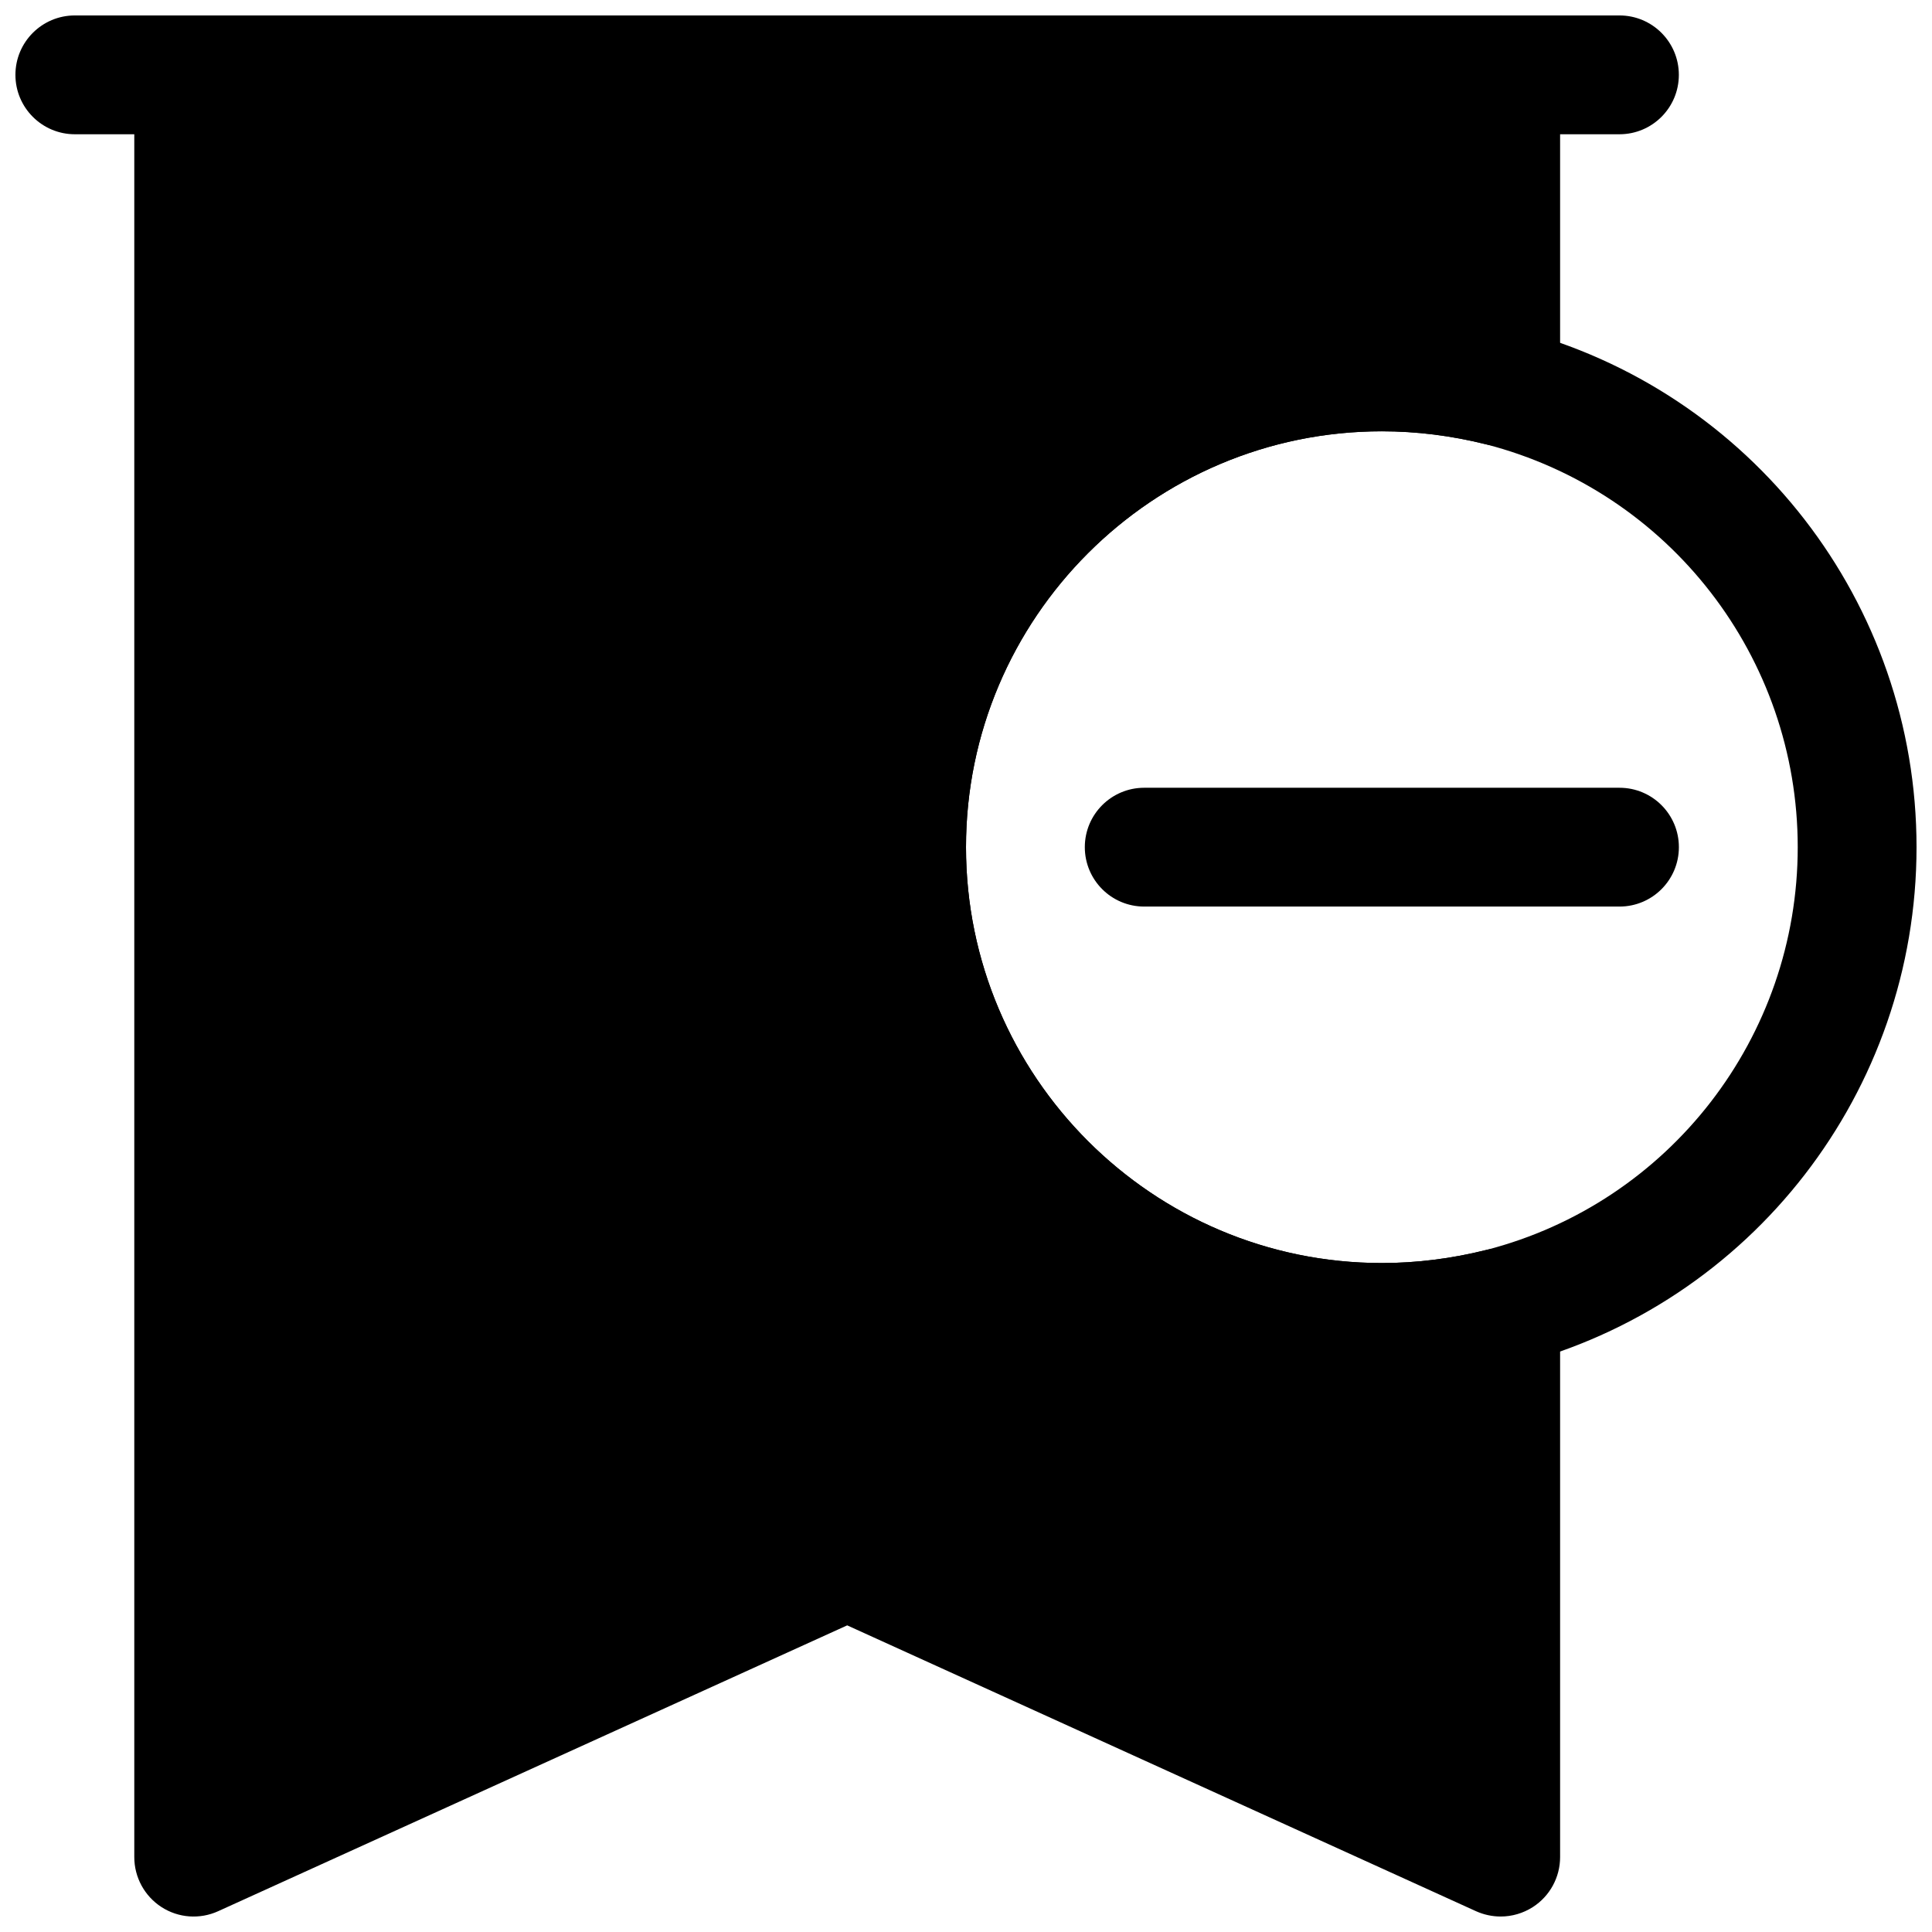
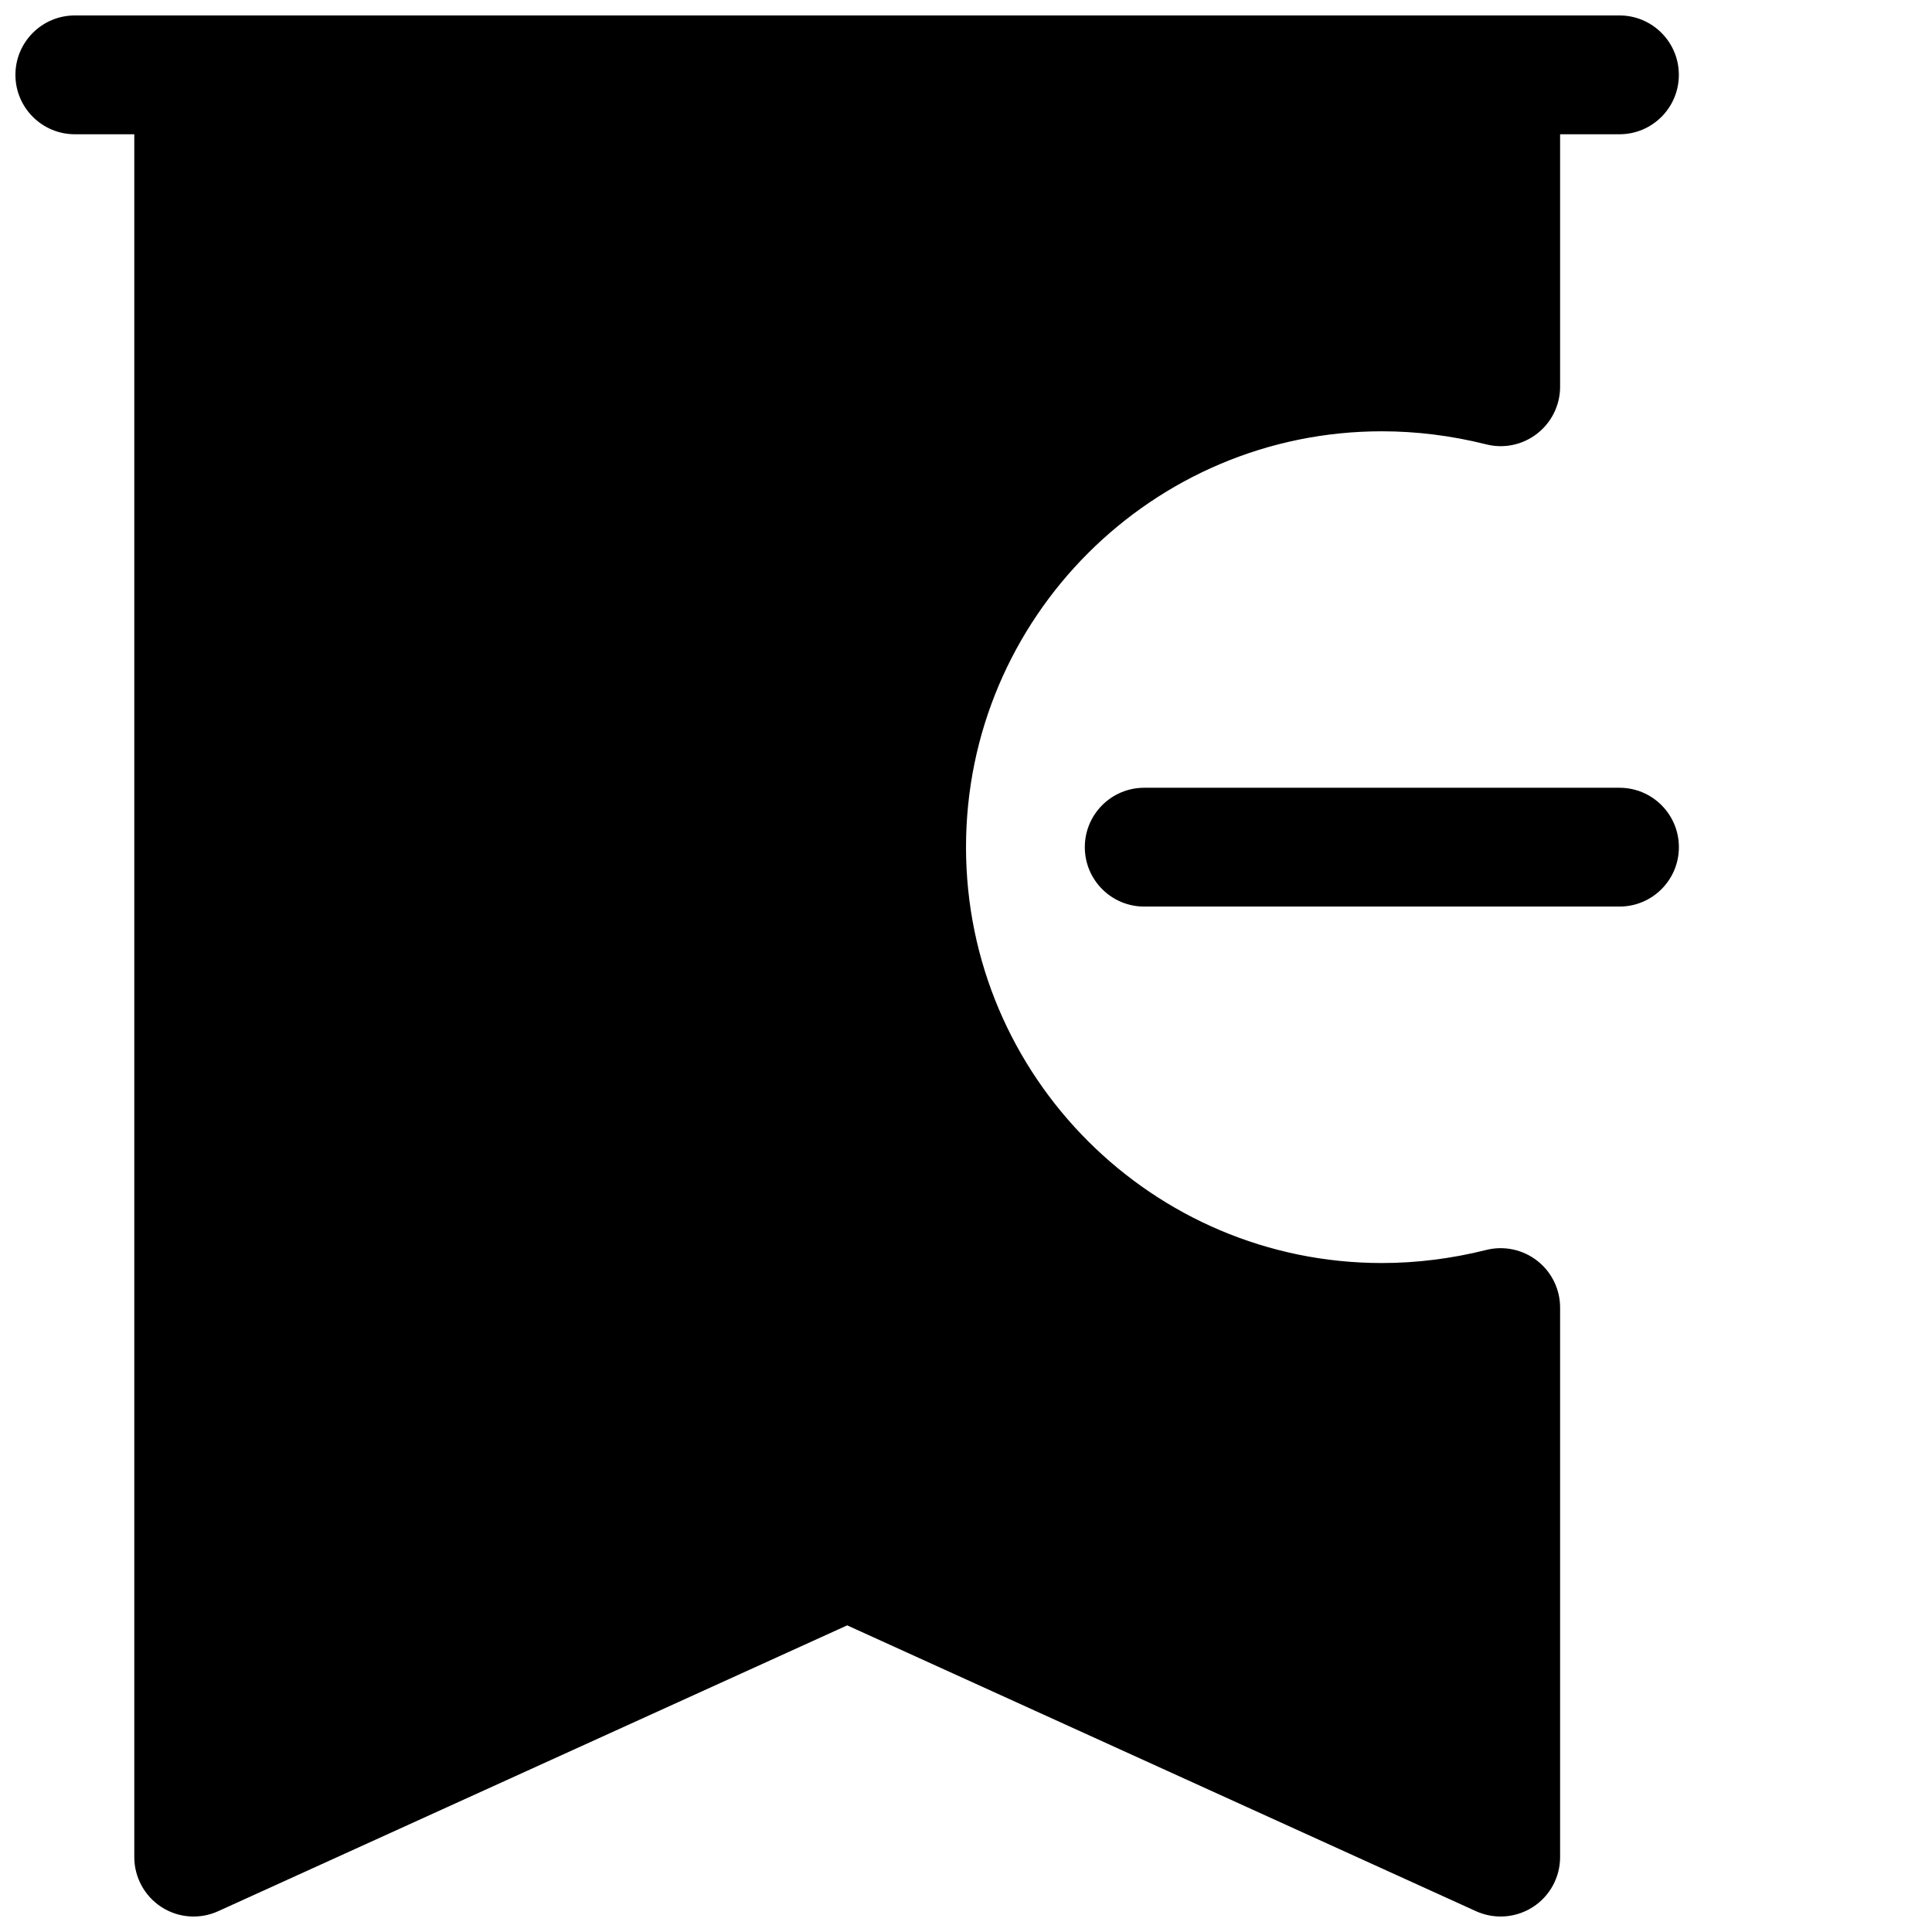
<svg xmlns="http://www.w3.org/2000/svg" width="800px" height="800px" version="1.1" viewBox="144 144 512 512">
  <defs>
    <clipPath id="c">
      <path d="m148.09 148.09h440.91v31.906h-440.91z" />
    </clipPath>
    <clipPath id="b">
-       <path d="m368 226h283.9v285h-283.9z" />
-     </clipPath>
+       </clipPath>
    <clipPath id="a">
      <path d="m179 148.09h379v503.81h-379z" />
    </clipPath>
  </defs>
  <g clip-path="url(#c)">
    <path d="m573.18 179.58h-409.35c-8.688 0-15.742-7.055-15.742-15.746 0-8.691 7.055-15.742 15.742-15.742h409.34c8.707 0 15.742 7.055 15.742 15.742 0.004 8.691-7.031 15.746-15.738 15.746z" />
  </g>
  <g clip-path="url(#b)">
    <path d="m510.21 510.21c-78.137 0-141.7-63.574-141.7-141.7 0-78.121 63.559-141.7 141.7-141.7 11.746 0 23.633 1.48 35.312 4.41 62.695 16.164 106.38 72.605 106.38 137.29 0 64.676-43.691 121.12-106.27 137.26-11.789 2.957-23.676 4.438-35.422 4.438zm0-251.91c-60.758 0-110.21 49.438-110.21 110.21 0 60.773 49.453 110.21 110.21 110.21 9.18 0 18.484-1.164 27.664-3.465 48.551-12.527 82.543-56.438 82.543-106.74s-33.992-94.211-82.656-106.78c-9.066-2.266-18.371-3.434-27.551-3.434z" />
  </g>
  <path d="m573.18 384.25h-125.95c-8.707 0-15.742-7.055-15.742-15.742 0-8.691 7.039-15.742 15.742-15.742h125.95c8.707 0 15.742 7.055 15.742 15.742s-7.035 15.742-15.742 15.742z" />
  <g clip-path="url(#a)">
    <path d="m541.7 148.09h-346.37c-8.688 0-15.742 7.055-15.742 15.742v472.32c0 5.352 2.723 10.344 7.211 13.242 4.504 2.914 10.172 3.305 15.035 1.086l166.68-75.742 166.67 75.762c2.074 0.926 4.297 1.398 6.516 1.398 2.977 0 5.934-0.852 8.516-2.504 4.504-2.894 7.227-7.887 7.227-13.238v-145.63c0-4.848-2.234-9.43-6.062-12.406-3.824-2.992-8.848-4.047-13.508-2.867-9.176 2.301-18.48 3.465-27.66 3.465-60.758 0-110.21-49.438-110.21-110.21 0-60.773 49.453-110.21 110.21-110.21 9.18 0 18.484 1.164 27.664 3.465 4.707 1.195 9.684 0.125 13.508-2.867 3.824-2.977 6.059-7.559 6.059-12.41v-82.656c0-8.688-7.035-15.742-15.742-15.742z" />
  </g>
</svg>